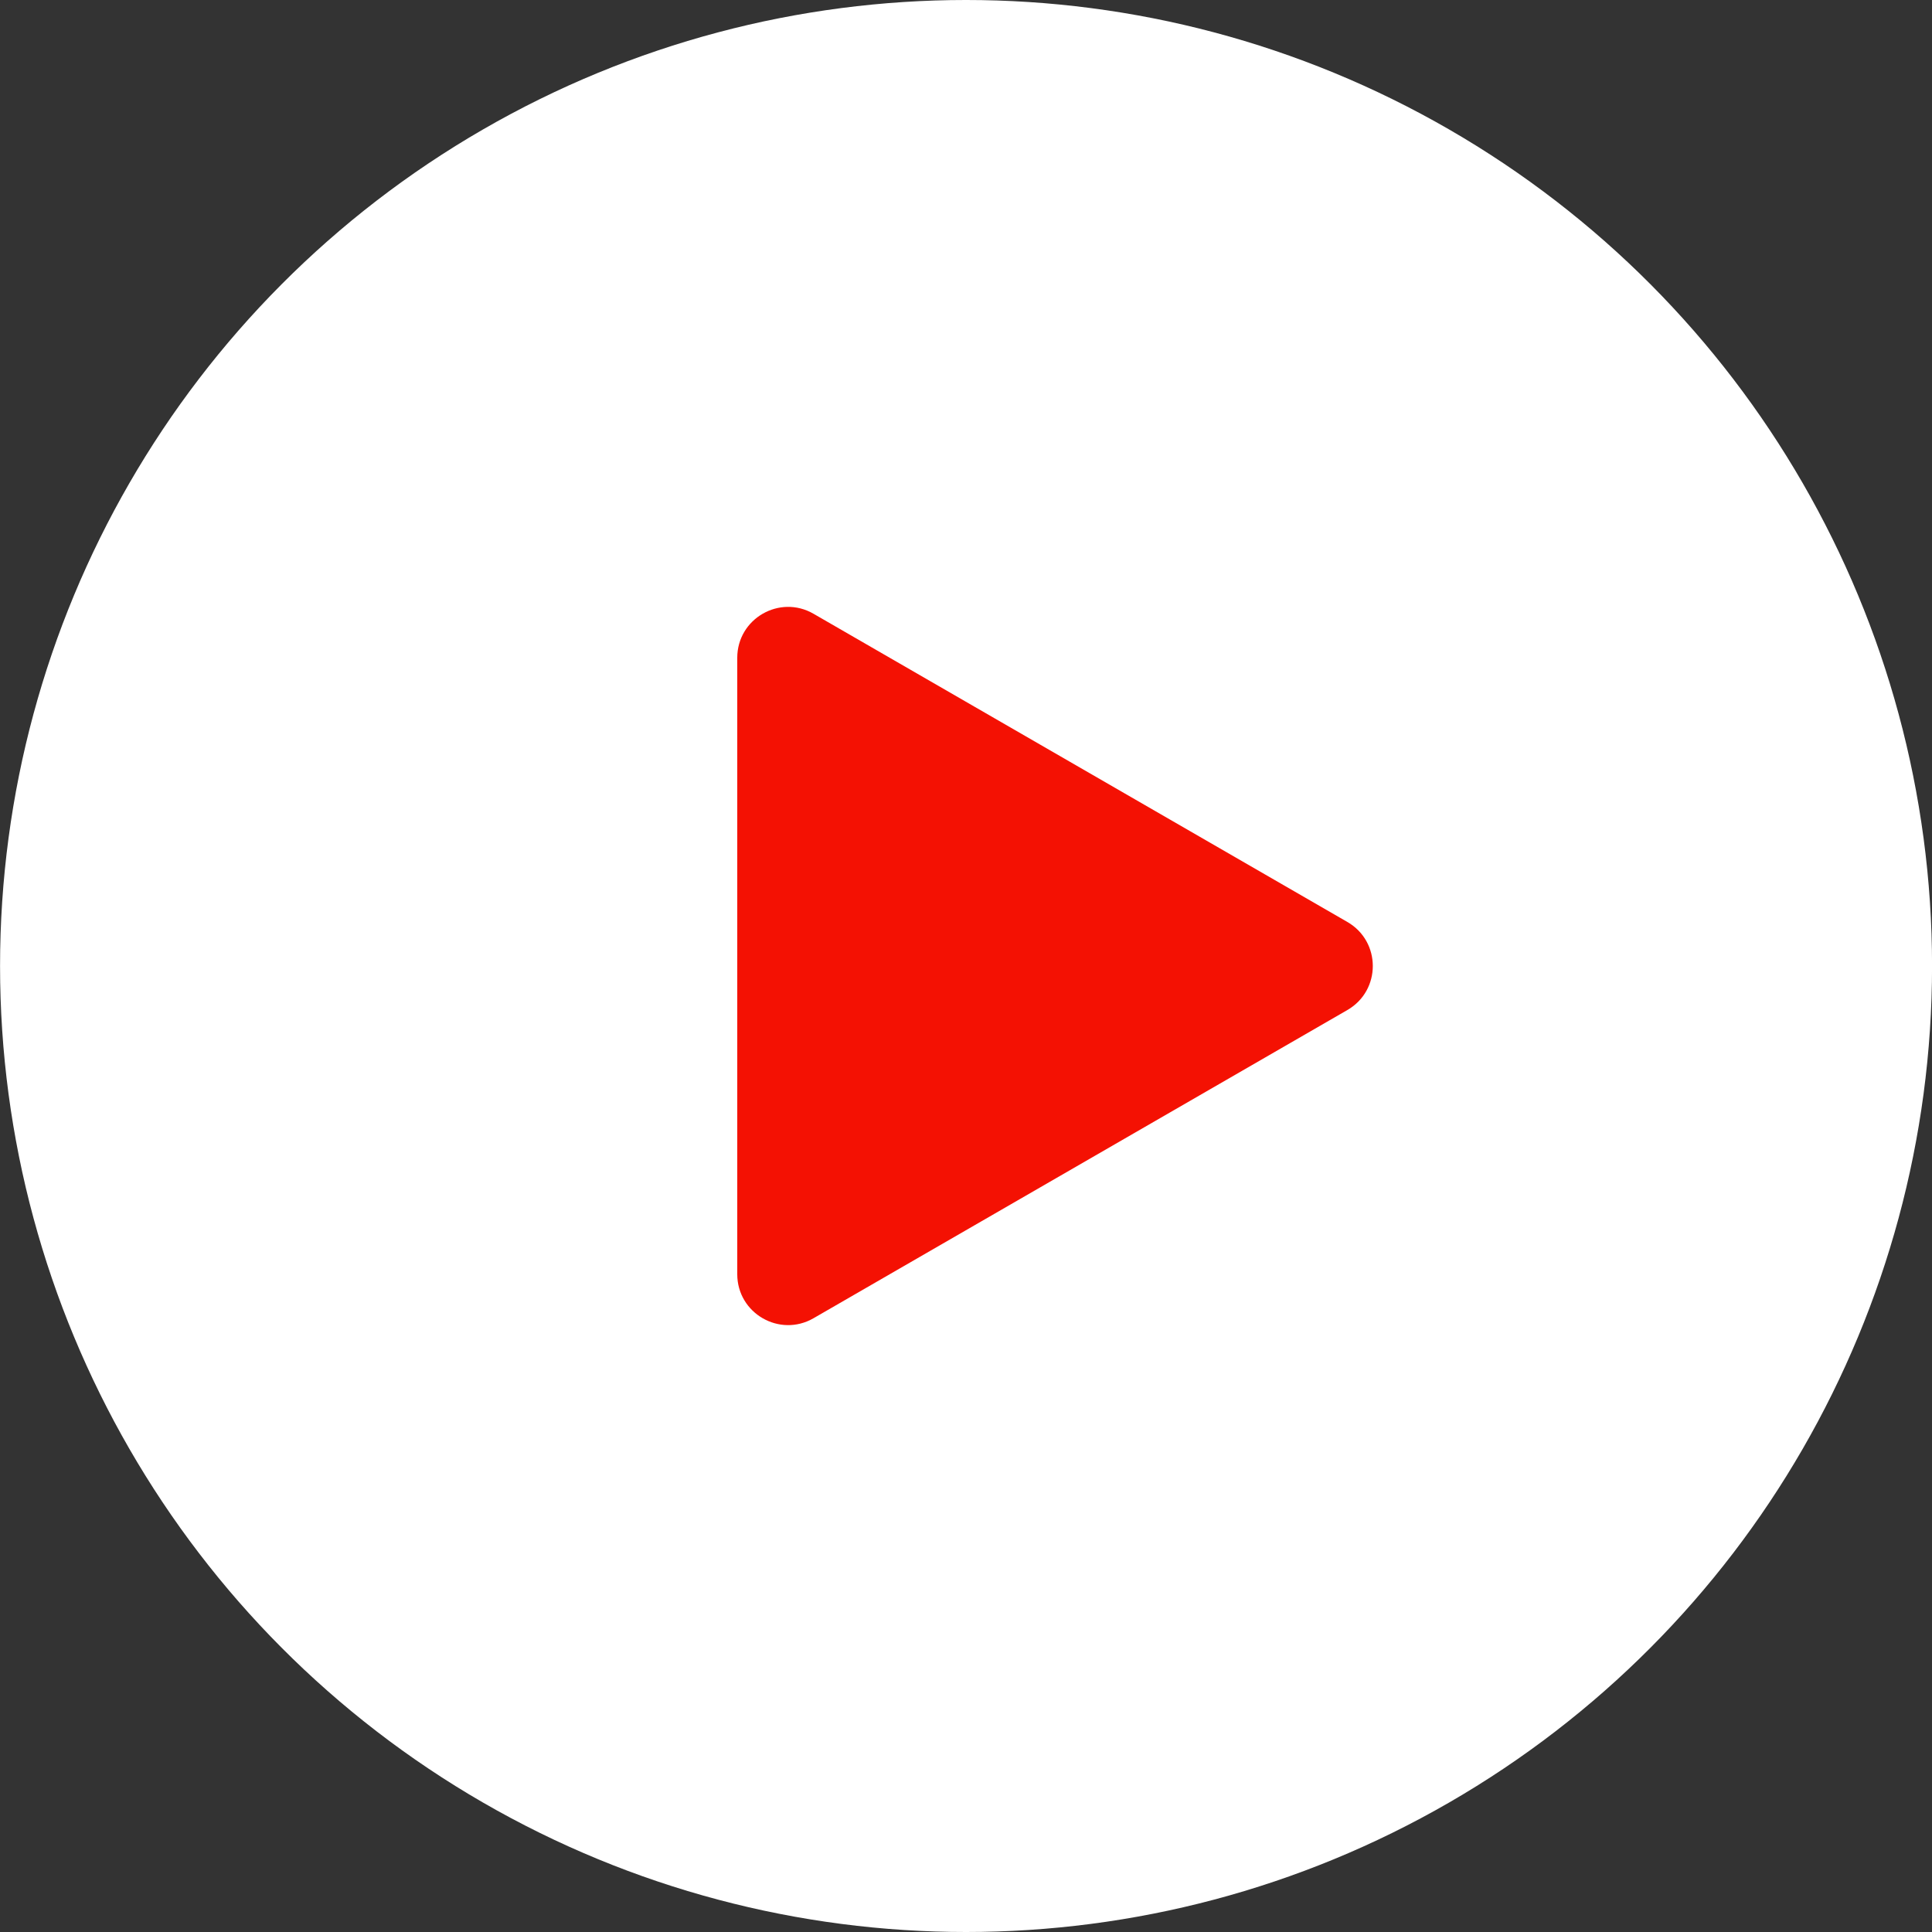
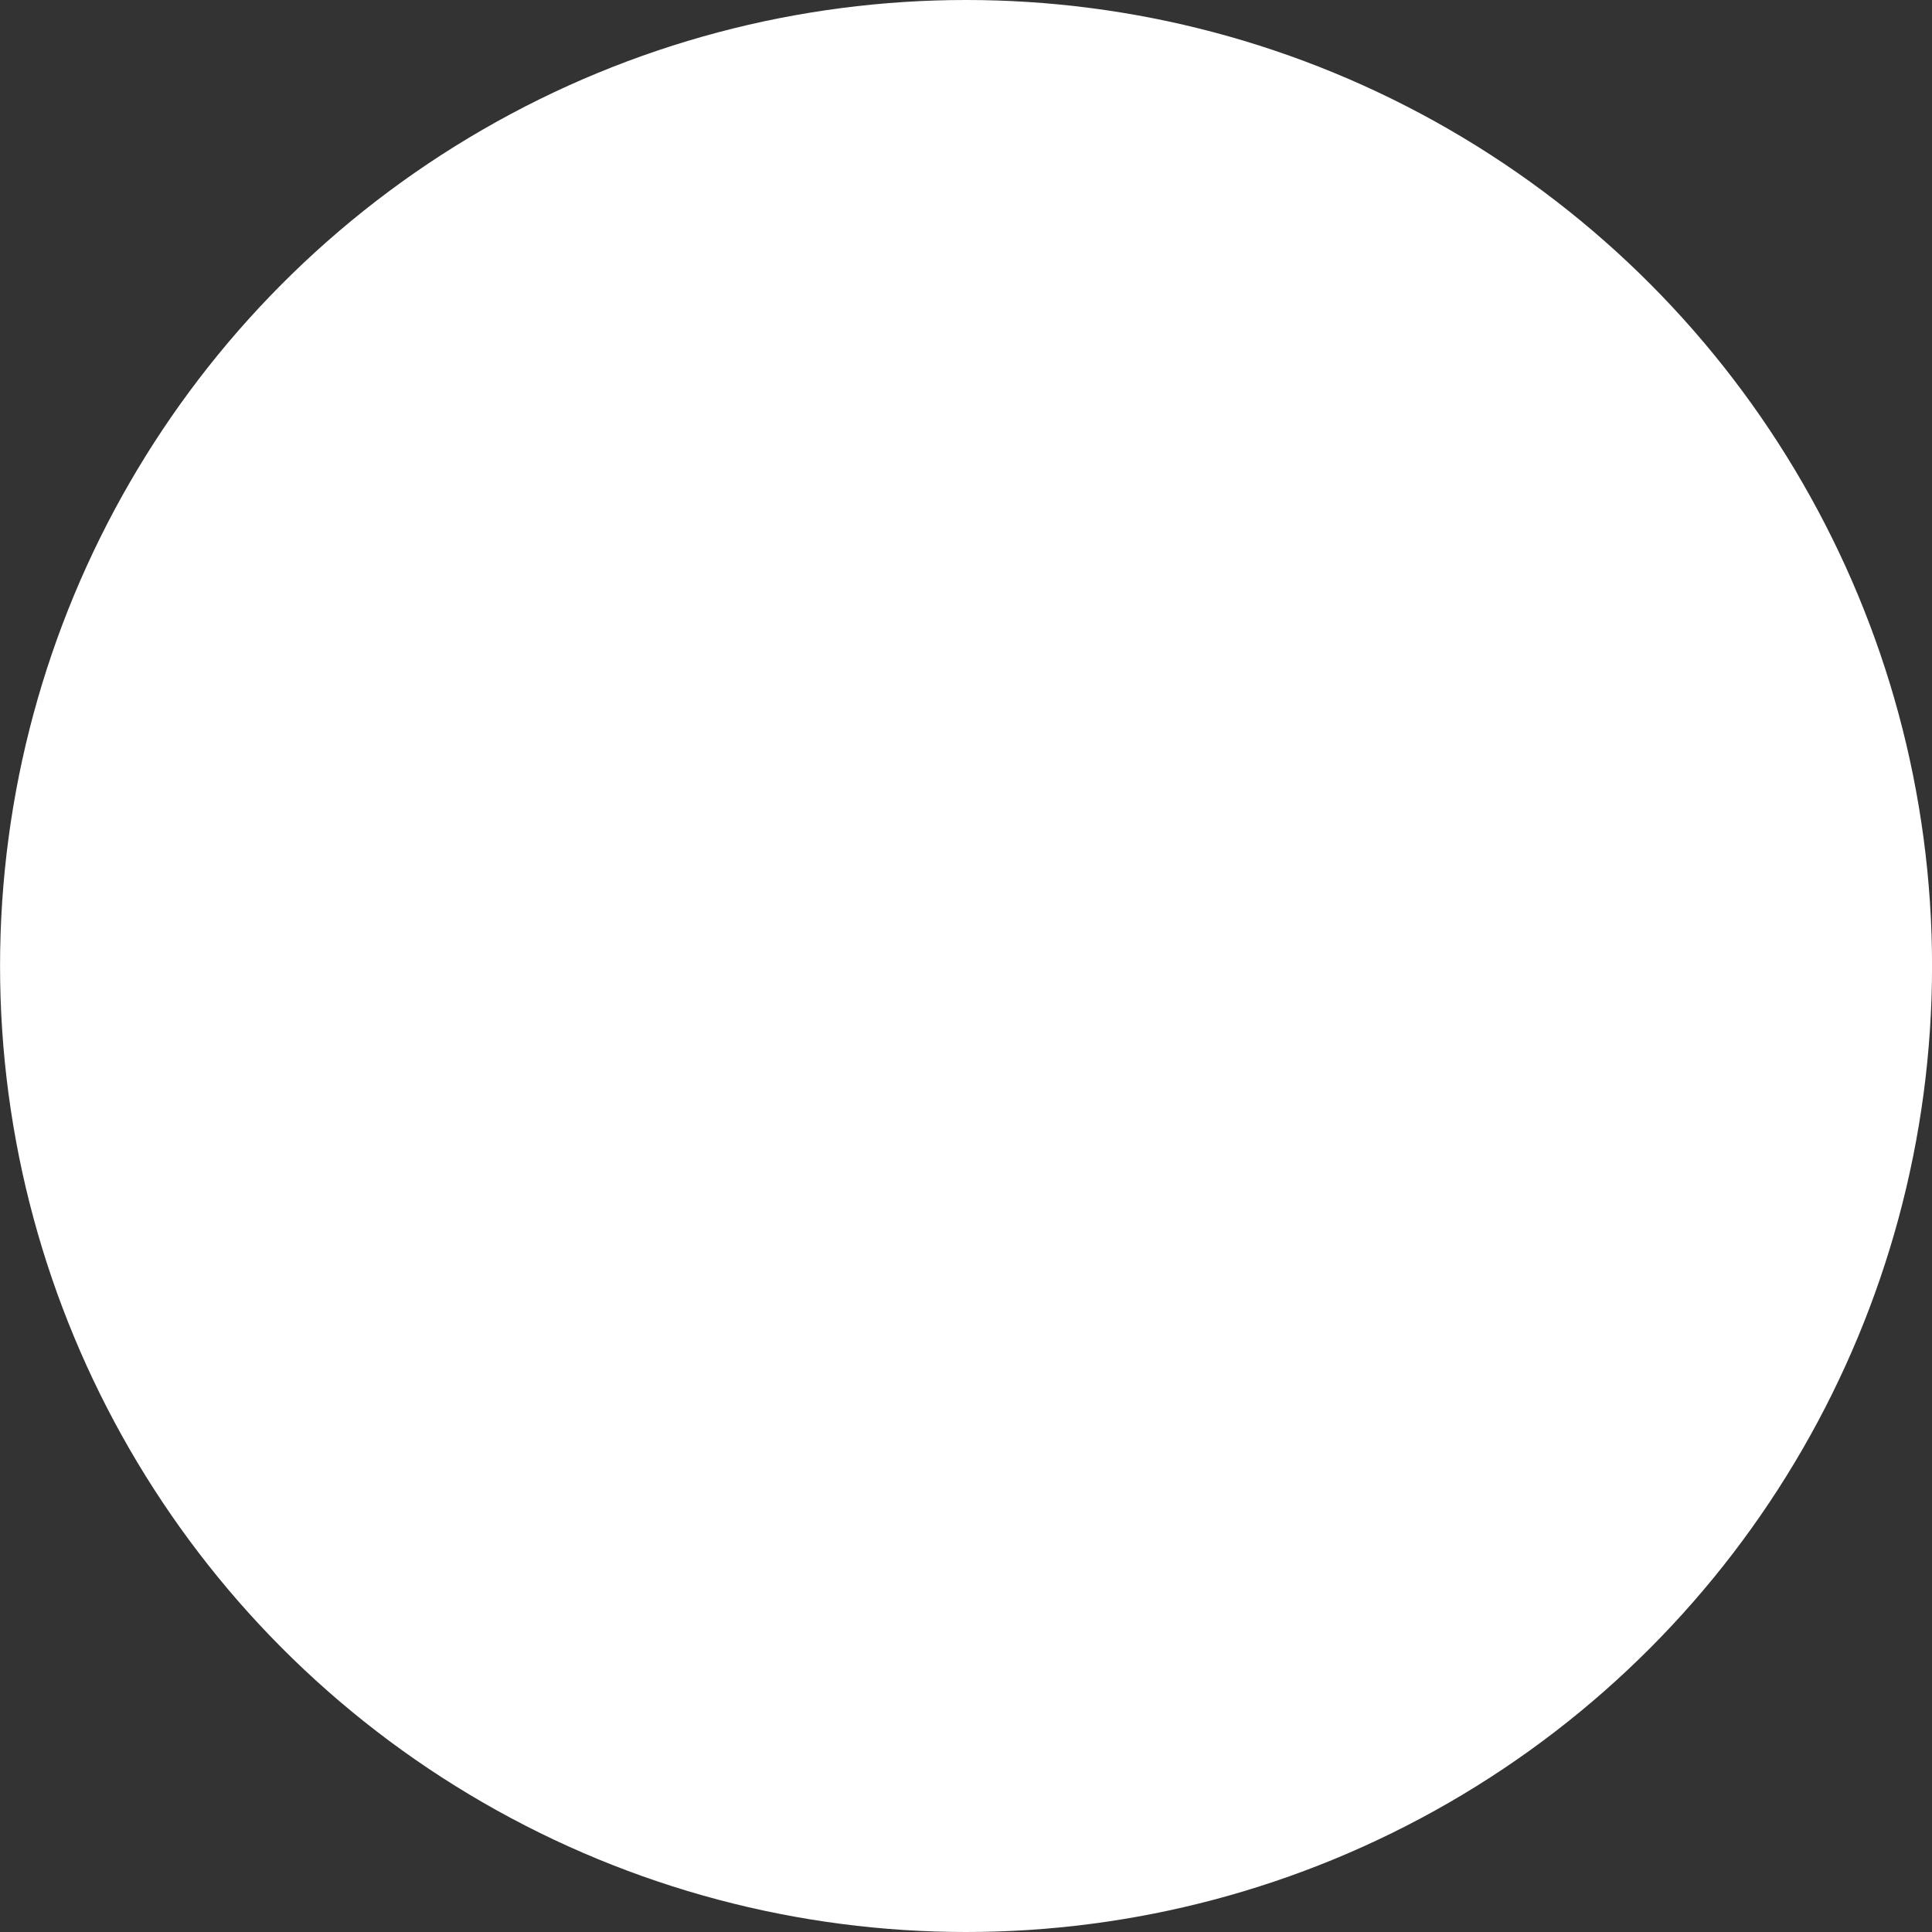
<svg xmlns="http://www.w3.org/2000/svg" width="76" height="76" viewBox="0 0 76 76" fill="none">
  <rect x="0" y="0" width="76" height="76" fill="#333333" stroke="none" />
  <circle cx="38.002" cy="38" r="38" fill="white" />
-   <path d="M53.002 36.268C54.336 37.038 54.336 38.962 53.002 39.732L32.002 51.856C30.669 52.626 29.002 51.664 29.002 50.124L29.002 25.876C29.002 24.336 30.669 23.374 32.002 24.144L53.002 36.268Z" fill="#F41103" />
</svg>